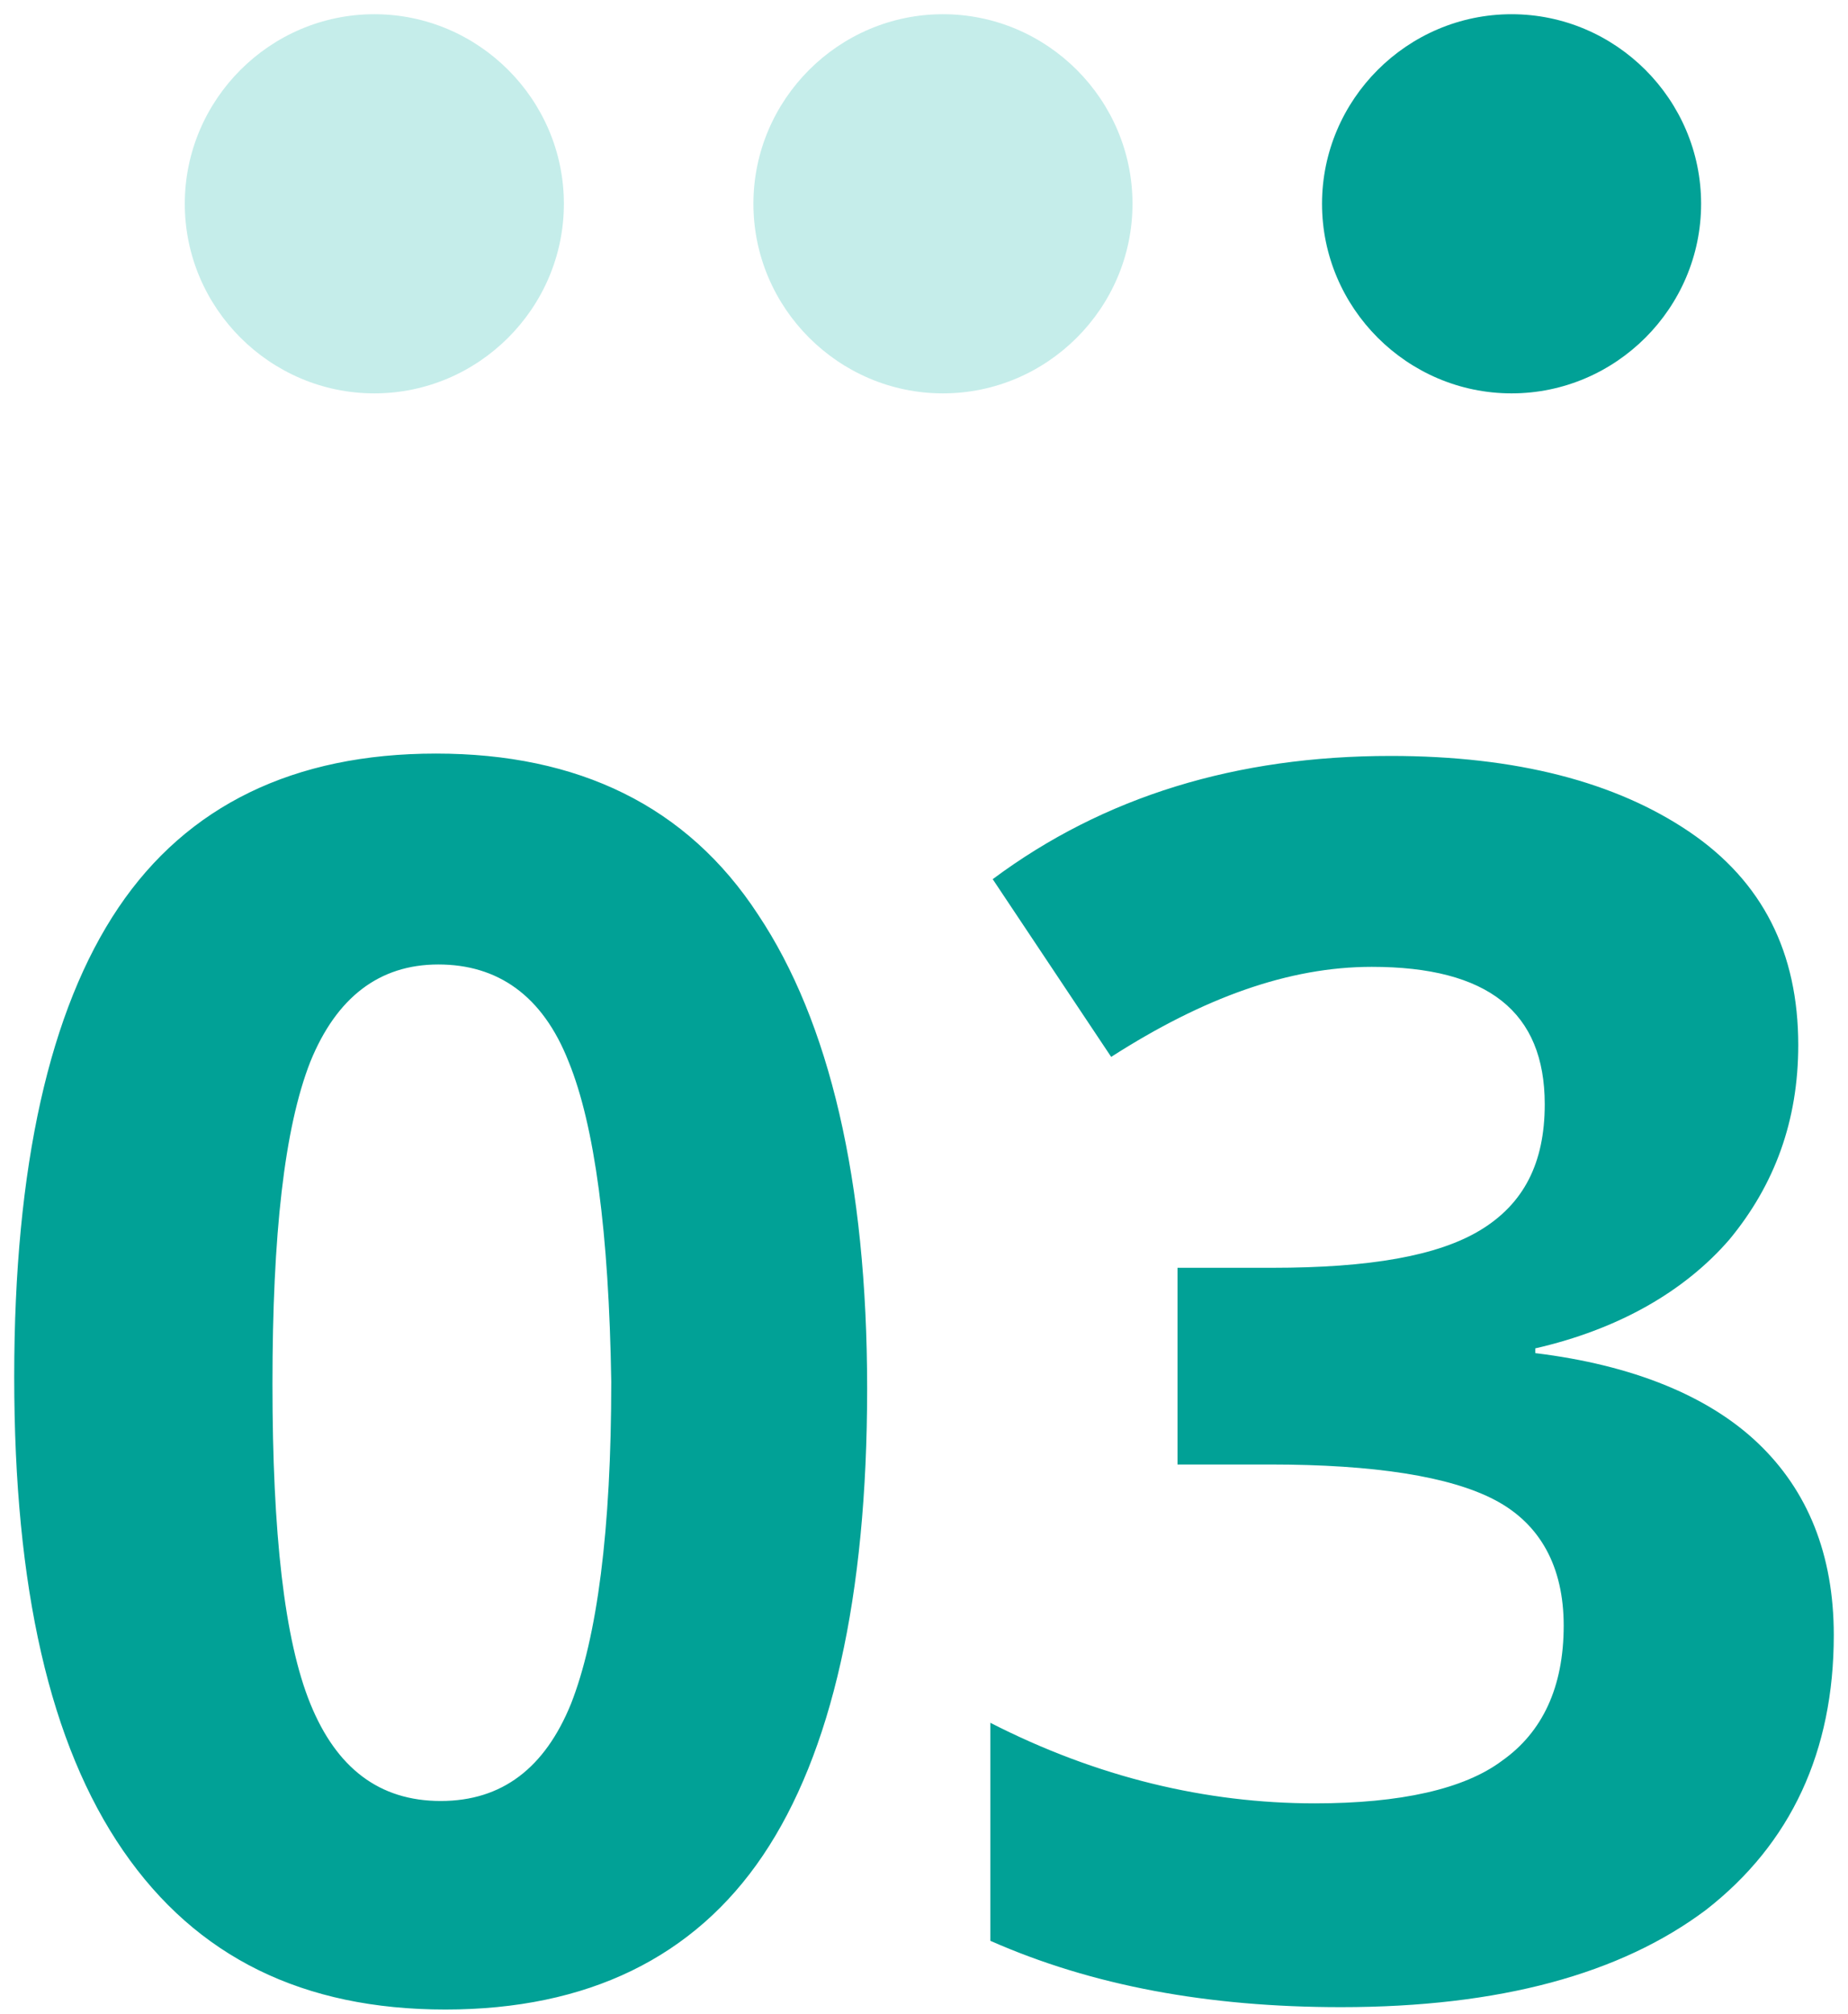
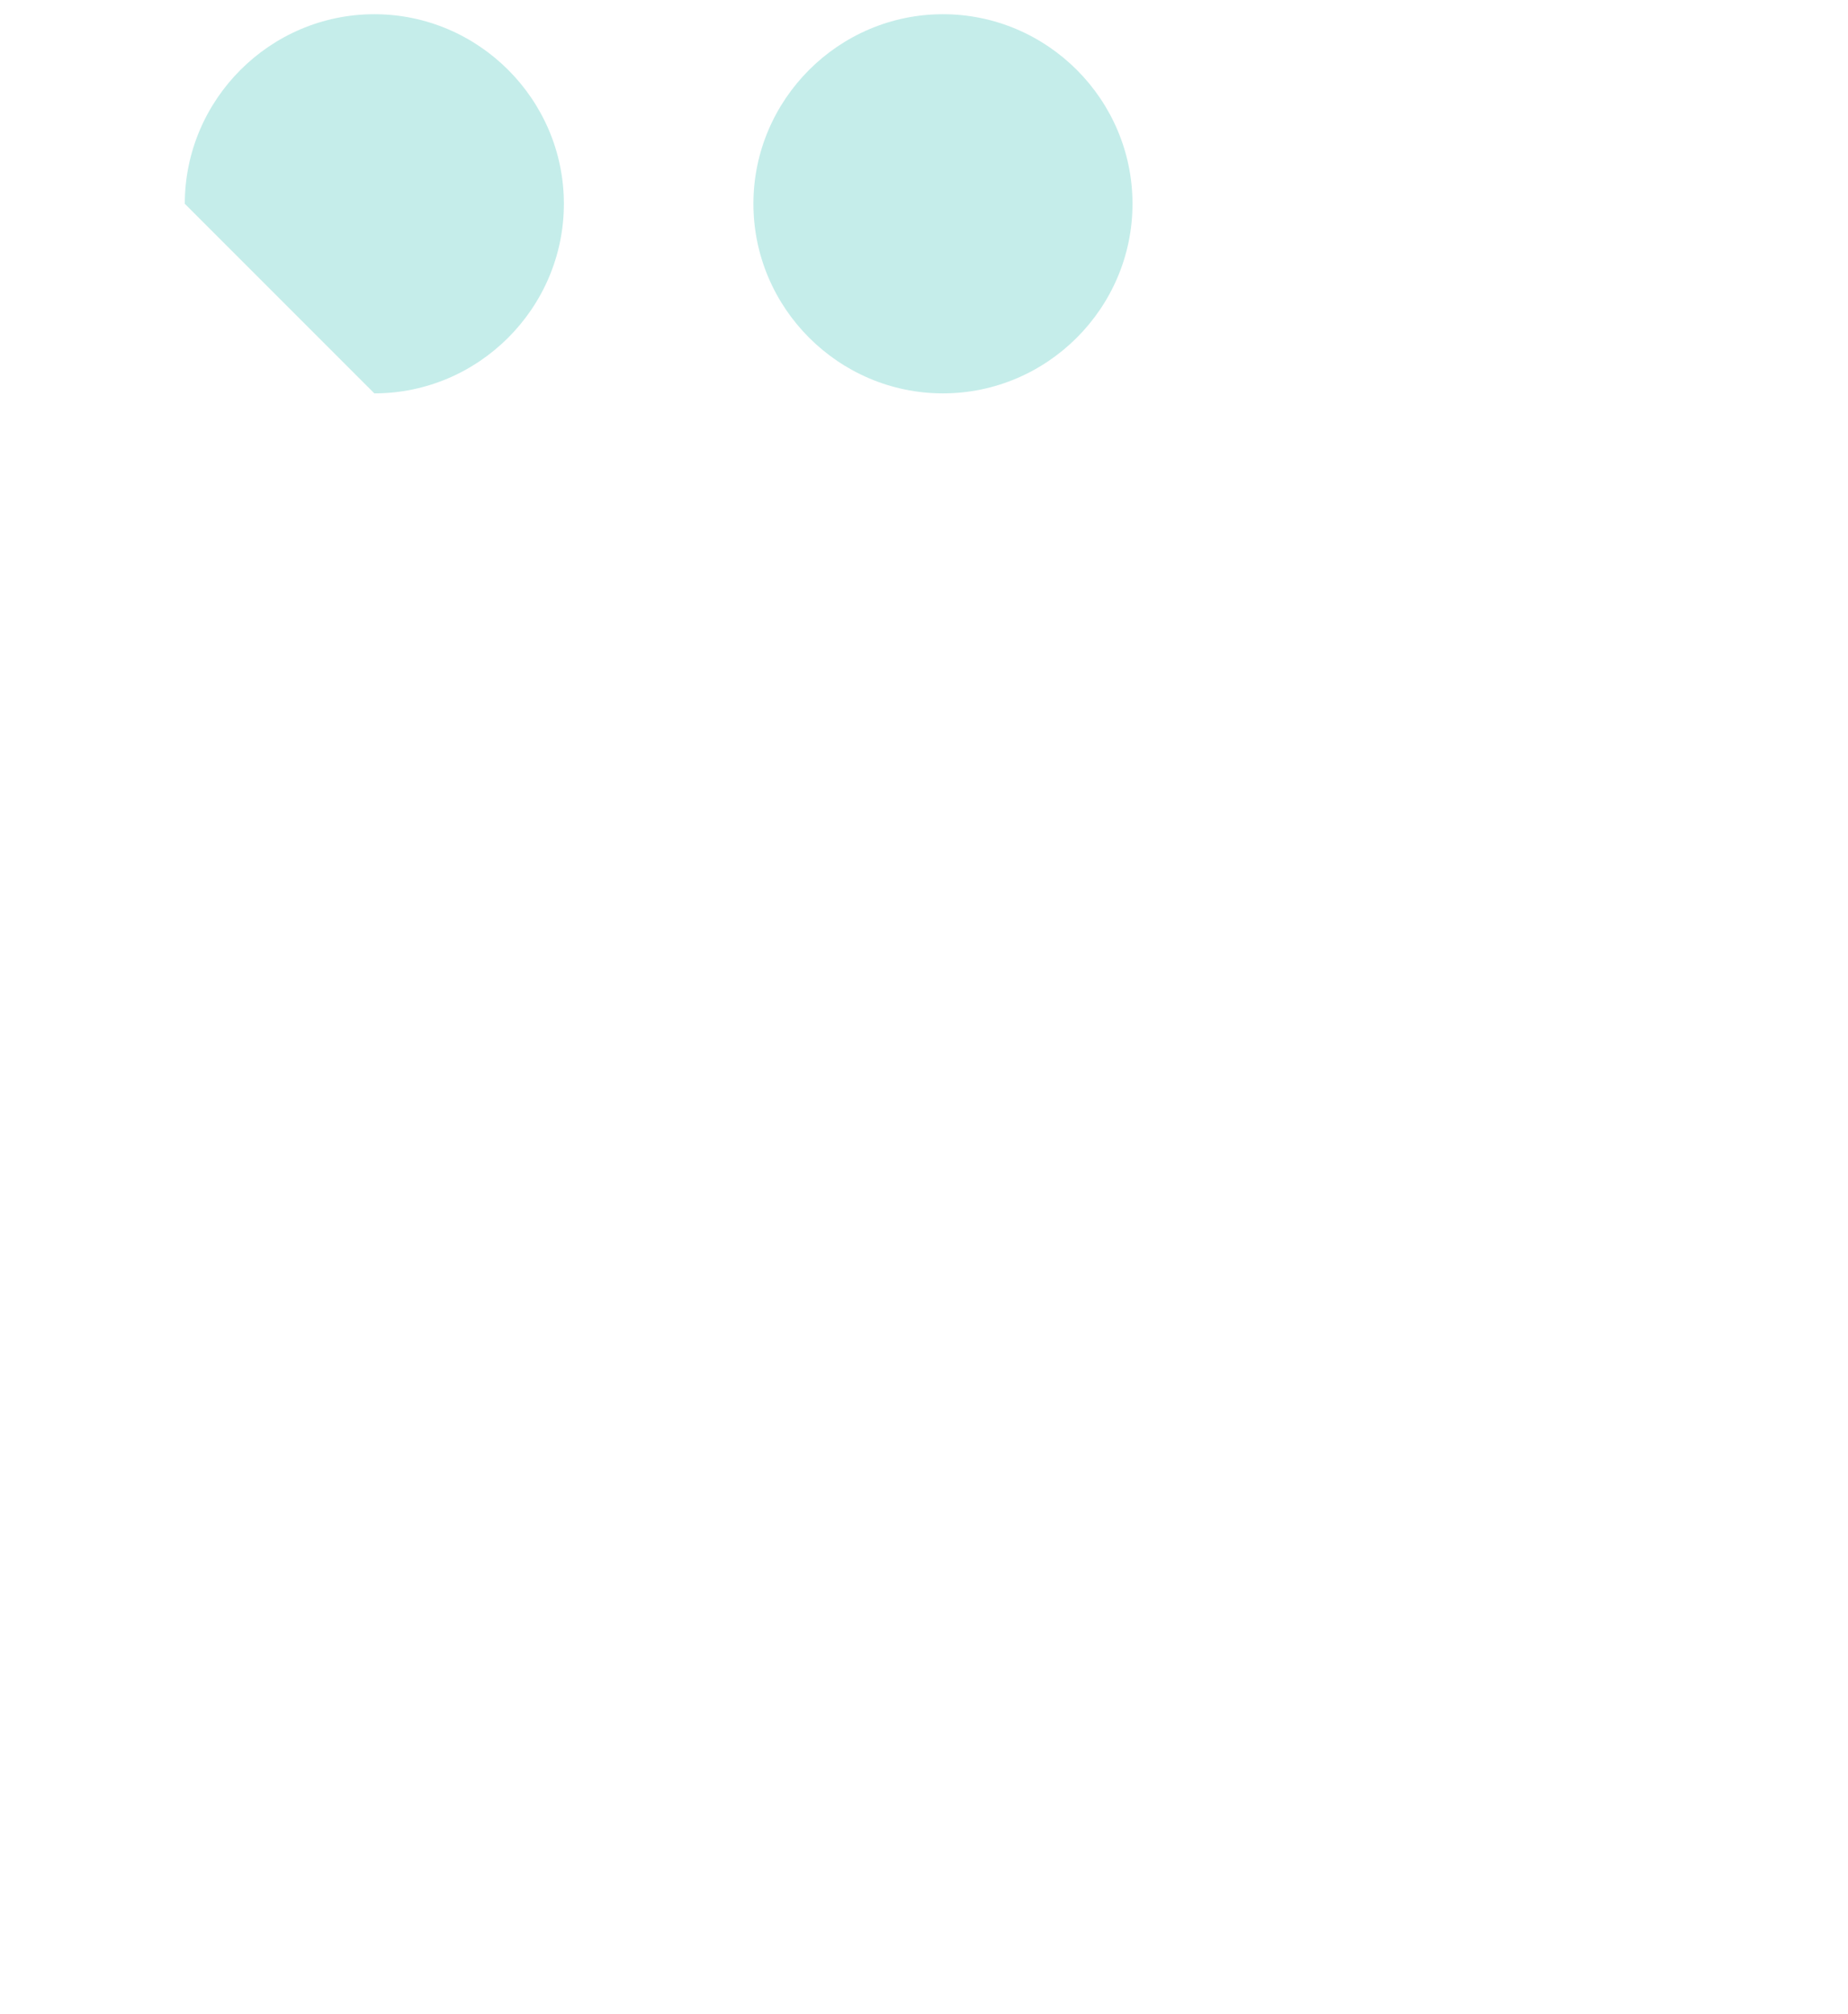
<svg xmlns="http://www.w3.org/2000/svg" version="1.1" id="レイヤー_1" x="0px" y="0px" viewBox="0 0 78 85" style="enable-background:new 0 0 78 85;" xml:space="preserve">
  <style type="text/css"> .st0{fill:#01A196;} .st1{fill:#C5EDEA;} </style>
-   <path class="st0" d="M0.6,58.1c0-8.9,1.5-15.5,4.4-19.8c2.9-4.3,7.4-6.5,13.4-6.5c6,0,10.6,2.2,13.6,6.8c3,4.5,4.6,11.2,4.6,20 c0,8.8-1.5,15.4-4.4,19.7c-2.9,4.3-7.4,6.5-13.4,6.5c-6,0-10.5-2.2-13.6-6.7C2.1,73.6,0.6,67,0.6,58.1z M24,44.8 c-1.1-2.8-3-4.1-5.5-4.1c-2.5,0-4.3,1.4-5.4,4.1c-1.1,2.8-1.6,7.3-1.6,13.6s0.5,10.8,1.6,13.5c1.1,2.7,2.9,4.1,5.5,4.1 s4.4-1.4,5.5-4.1c1.1-2.8,1.7-7.3,1.7-13.6C25.7,52,25.1,47.5,24,44.8z M58.7,31.9c5.3,0,9.5,1.1,12.6,3.2c3.1,2.1,4.6,5.1,4.6,9 c0,3.2-1,5.9-2.9,8.2c-1.9,2.2-4.7,3.8-8.2,4.6v0.2c4.1,0.5,7.3,1.8,9.4,3.8c2.1,2,3.2,4.7,3.2,8.1c0,4.9-1.8,8.8-5.4,11.6 c-3.6,2.7-8.7,4.1-15.4,4.1c-5.6,0-10.5-0.9-14.8-2.8v-9.2c4.5,2.3,9.1,3.4,13.7,3.4c3.6,0,6.3-0.6,7.9-1.8c1.7-1.2,2.6-3.1,2.6-5.7 c0-2.5-1-4.3-2.9-5.3c-1.9-1-5.1-1.5-9.5-1.5h-3.9v-8.3h4c4.1,0,7-0.5,8.8-1.6c1.8-1.1,2.7-2.8,2.7-5.3c0-3.9-2.4-5.8-7.3-5.8 c-3.5,0-7.1,1.3-11,3.8l-5-7.5C46.6,33.6,52.2,31.9,58.7,31.9z" />
-   <path class="st1" d="M15.8,16.6c4.4,0,8-3.6,8-8c0-4.4-3.6-8-8-8c-4.4,0-8,3.6-8,8C7.8,13,11.4,16.6,15.8,16.6z" />
+   <path class="st1" d="M15.8,16.6c4.4,0,8-3.6,8-8c0-4.4-3.6-8-8-8c-4.4,0-8,3.6-8,8z" />
  <path class="st1" d="M39.8,16.6c4.4,0,8-3.6,8-8c0-4.4-3.6-8-8-8s-8,3.6-8,8C31.8,13,35.4,16.6,39.8,16.6z" />
-   <path class="st0" d="M63.8,16.6c4.4,0,8-3.6,8-8c0-4.4-3.6-8-8-8s-8,3.6-8,8C55.8,13,59.4,16.6,63.8,16.6z" />
</svg>